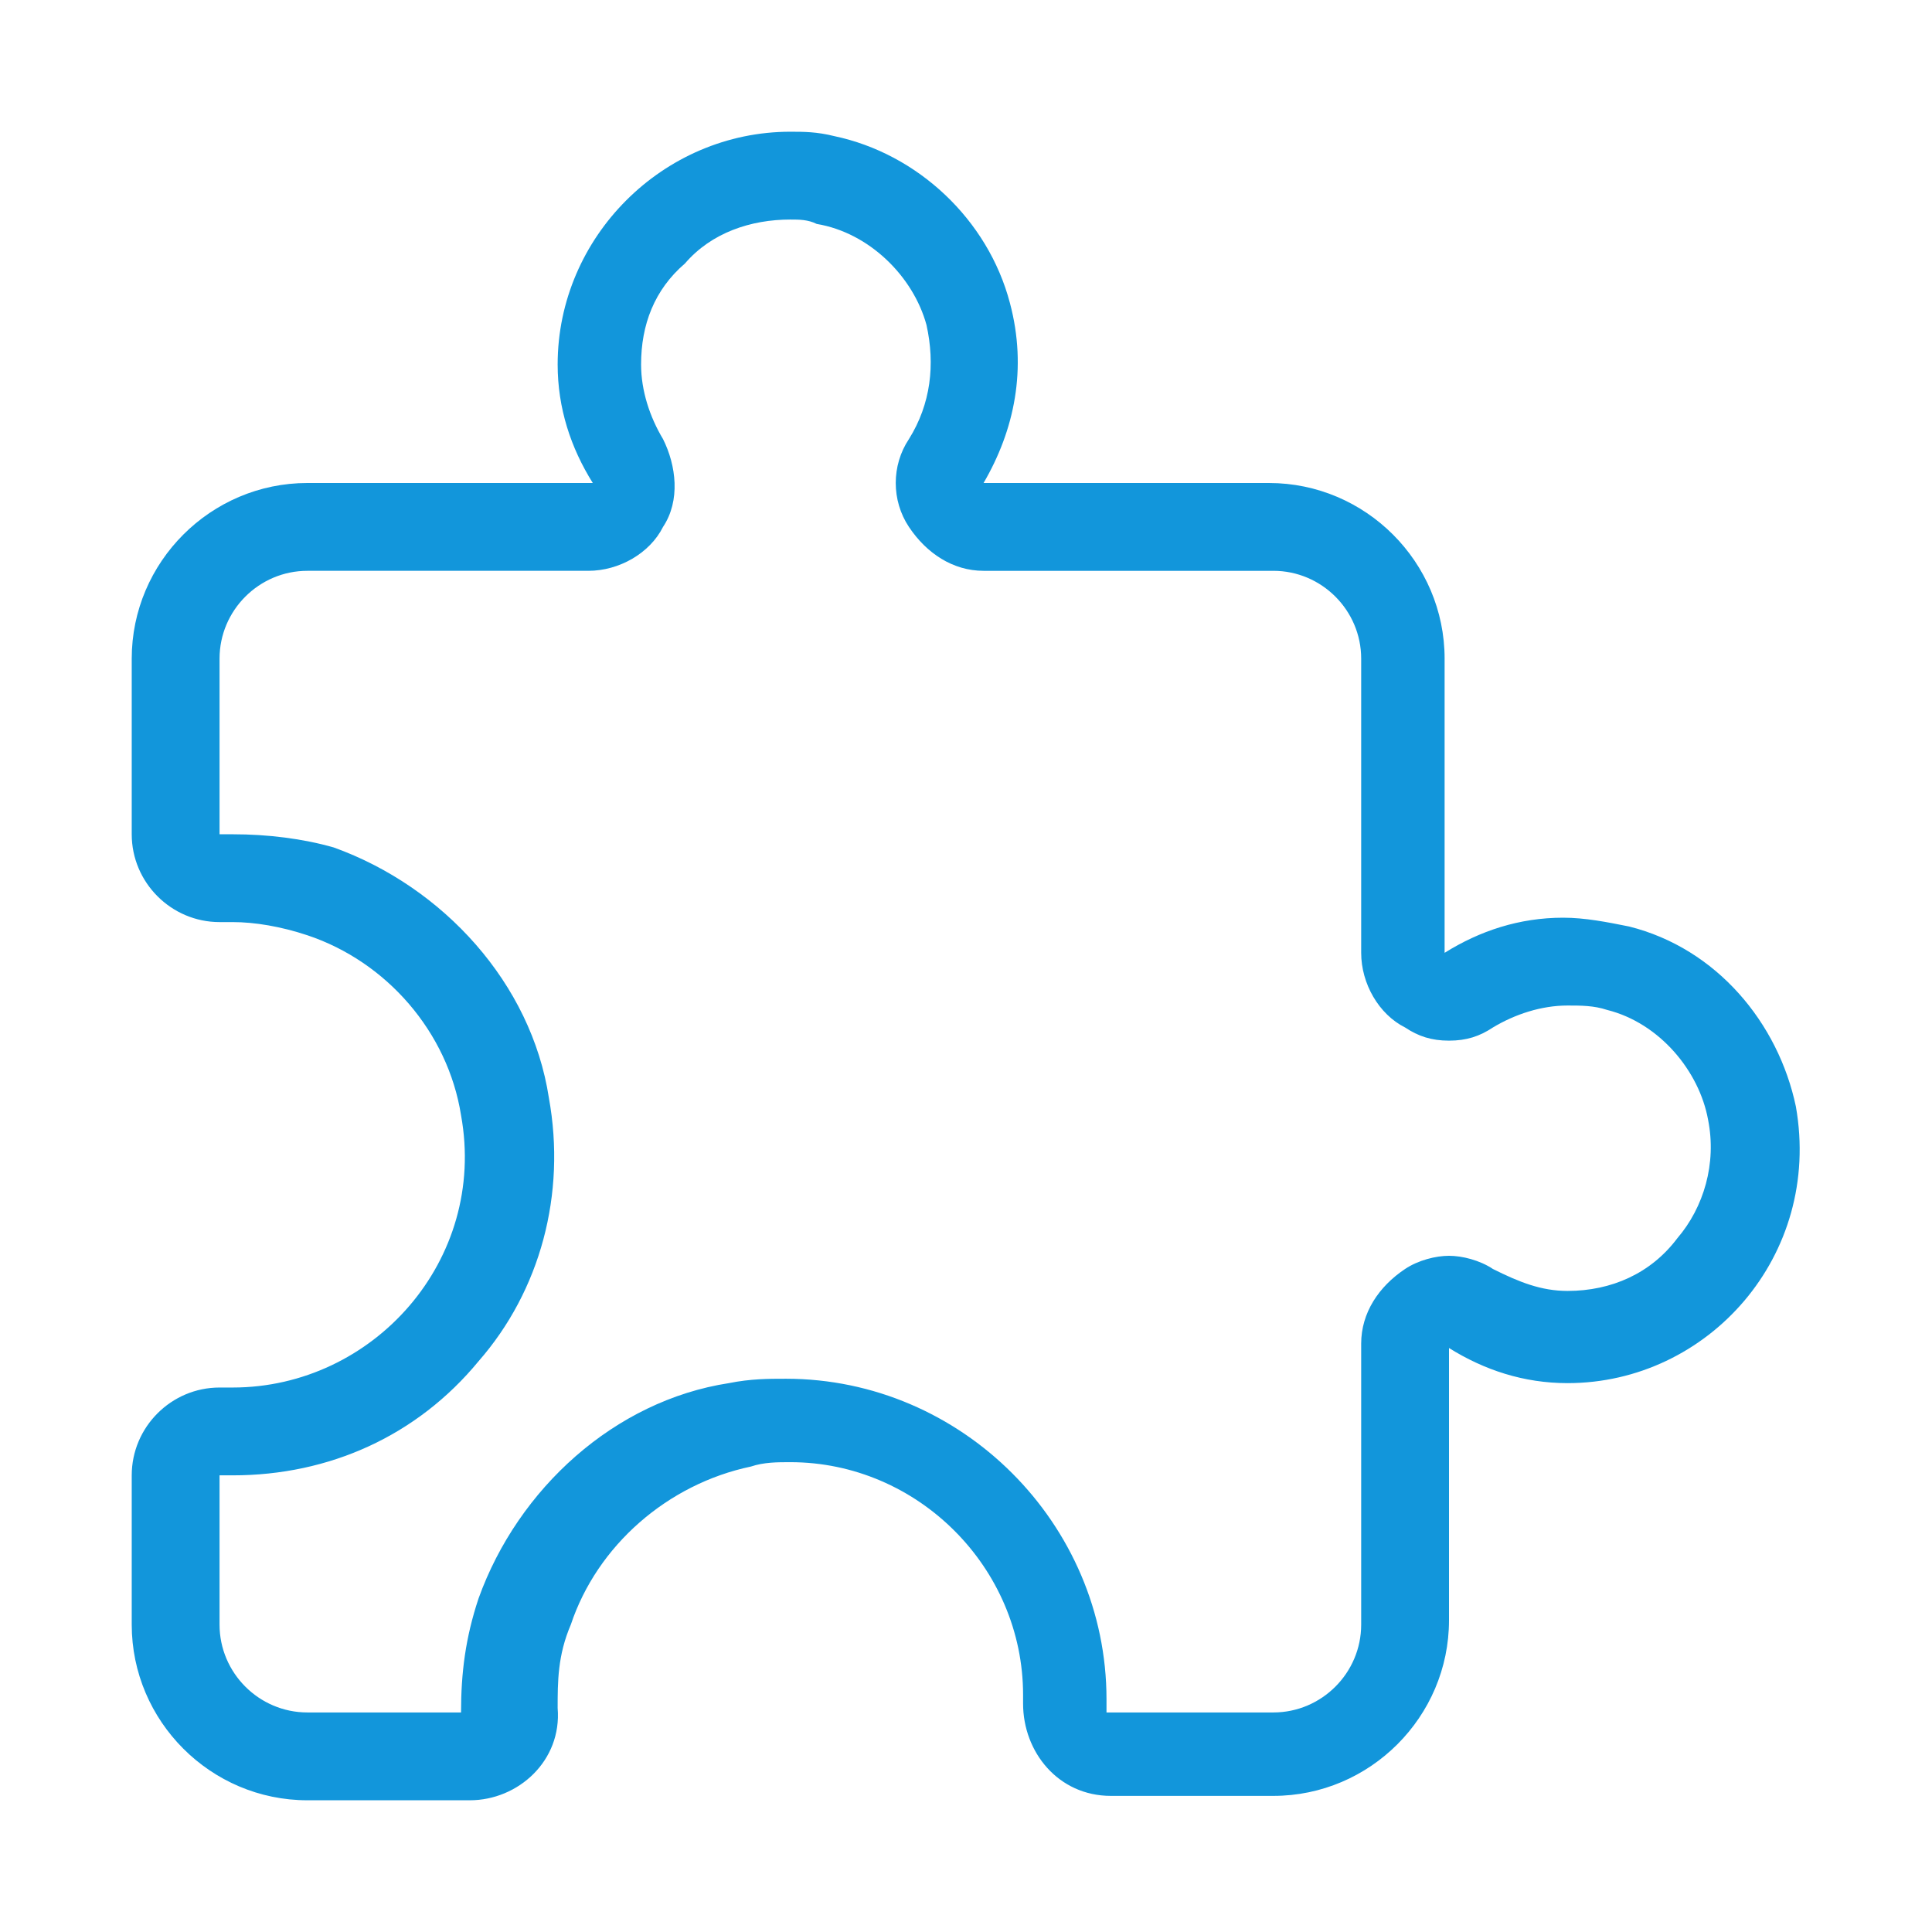
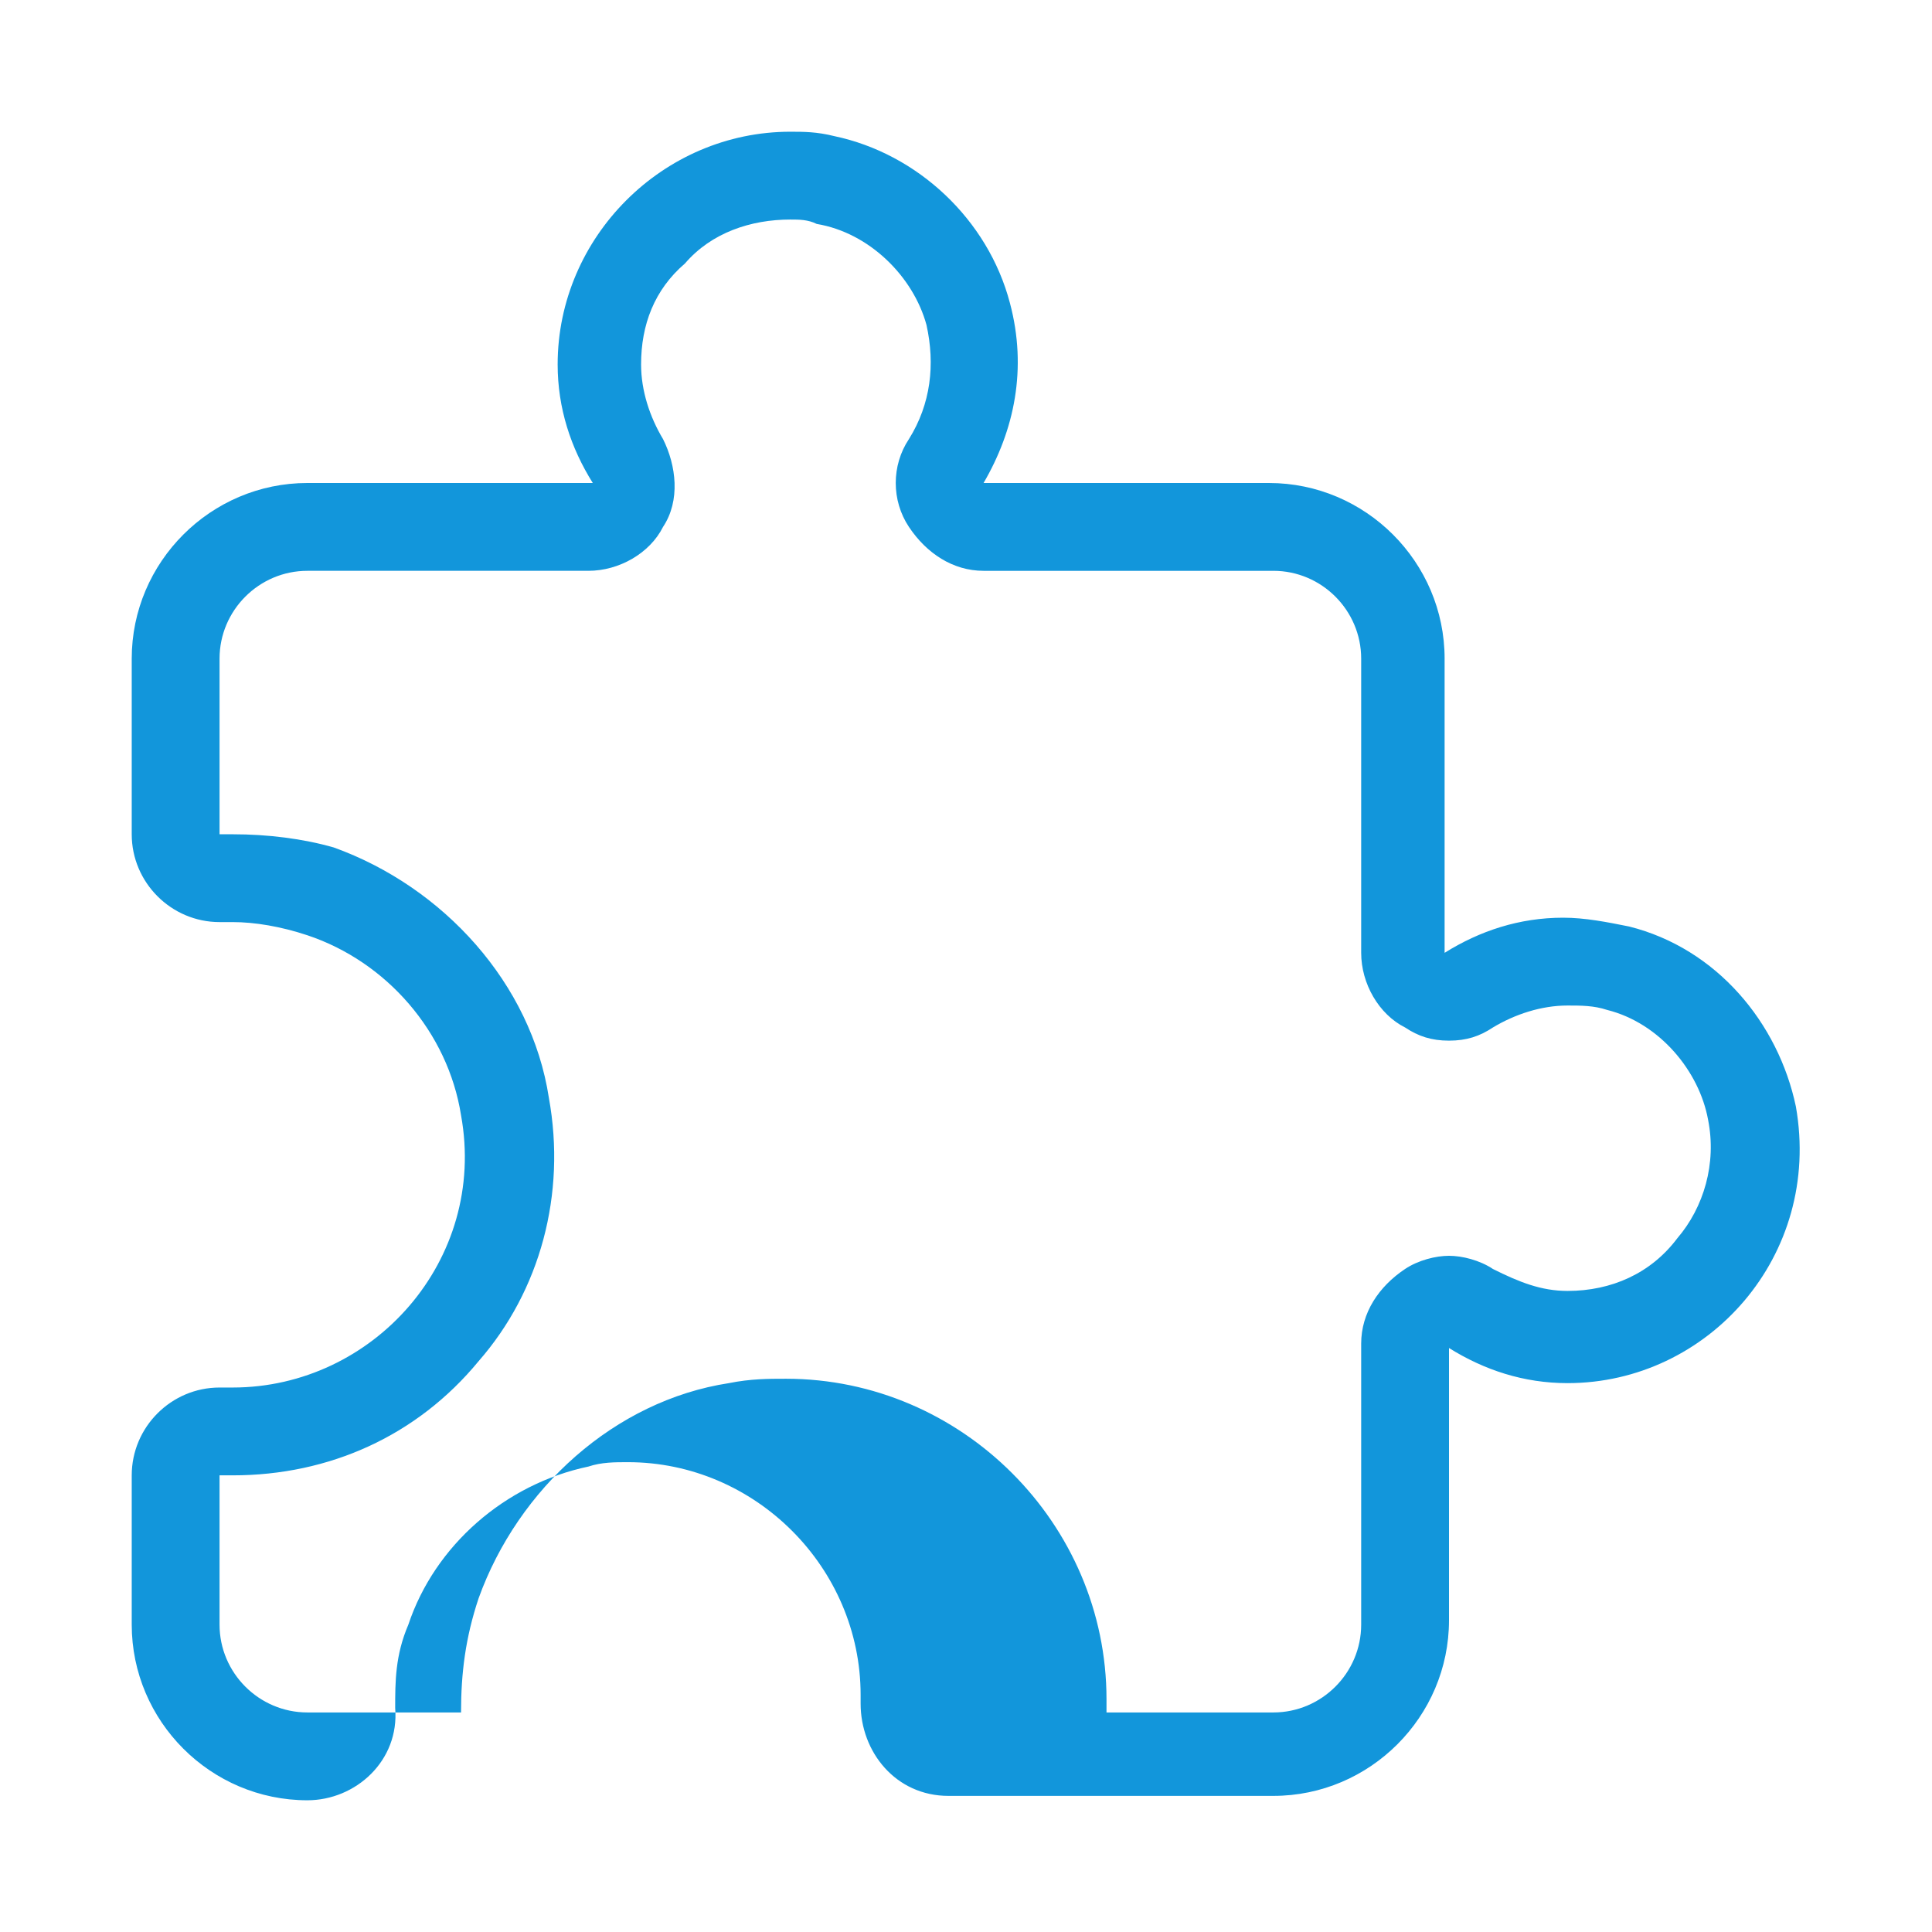
<svg xmlns="http://www.w3.org/2000/svg" t="1624539590513" class="icon" viewBox="0 0 1024 1024" version="1.1" p-id="26539" width="200" height="200">
  <defs>
    <style type="text/css" />
  </defs>
-   <path d="M418.909 116.364c4.655 0 9.309 0 13.964 2.327 27.927 4.655 51.2 27.927 58.182 53.527 4.655 20.945 2.327 41.891-9.309 60.509-9.309 13.964-9.309 32.582 0 46.545 9.309 13.964 23.273 23.273 39.564 23.273H674.909c25.6 0 46.545 20.945 46.545 46.545v155.927c0 16.291 9.309 32.582 23.273 39.564 6.982 4.655 13.964 6.982 23.273 6.982s16.291-2.327 23.273-6.982c11.636-6.982 25.6-11.636 39.564-11.636 6.982 0 13.964 0 20.945 2.327 27.927 6.982 48.873 32.582 53.527 58.182 4.655 23.273-2.327 46.545-16.291 62.836-13.964 18.618-34.909 27.927-58.182 27.927-13.964 0-25.6-4.655-39.564-11.636-6.982-4.655-16.291-6.982-23.273-6.982-6.982 0-16.291 2.327-23.273 6.982-13.964 9.309-23.273 23.273-23.273 39.564V861.091c0 25.6-20.945 46.545-46.545 46.545h-88.436v-6.982c0-93.091-76.8-169.891-169.891-169.891-9.309 0-18.618 0-30.255 2.327-60.509 9.309-111.709 55.855-132.655 114.036-6.982 20.945-9.309 39.564-9.309 60.509H162.909c-25.6 0-46.545-20.945-46.545-46.545v-79.127h6.982c51.2 0 97.745-20.945 130.327-60.509 32.582-37.236 46.545-88.436 37.236-139.636-9.309-60.509-55.855-111.709-114.036-132.655-16.291-4.655-34.909-6.982-53.527-6.982H116.364v-93.091c0-25.6 20.945-46.545 46.545-46.545h148.945c16.291 0 32.582-9.309 39.564-23.273 9.309-13.964 6.982-32.582 0-46.545-6.982-11.636-11.636-25.6-11.636-39.564 0-20.945 6.982-39.564 23.273-53.527 13.964-16.291 34.909-23.273 55.855-23.273m0-46.545c-67.491 0-123.345 55.855-123.345 123.345 0 23.273 6.982 44.218 18.618 62.836H162.909c-51.2 0-93.091 41.891-93.091 93.091v93.091c0 25.6 20.945 46.545 46.545 46.545H123.345c11.636 0 25.6 2.327 39.564 6.982 41.891 13.964 74.473 51.2 81.455 95.418 13.964 76.8-46.545 144.291-121.018 144.291h-4.655H116.364c-25.6 0-46.545 20.945-46.545 46.545V861.091c0 51.2 41.891 93.091 93.091 93.091h86.109c25.6 0 48.873-20.945 46.545-48.873 0-13.964 0-27.927 6.982-44.218 13.964-41.891 51.2-74.473 95.418-83.782 6.982-2.327 13.964-2.327 20.945-2.327 67.491 0 123.345 55.855 123.345 123.345v4.655c0 25.6 18.618 48.873 46.545 48.873H674.909c51.2 0 93.091-41.891 93.091-93.091v-144.291c18.618 11.636 39.564 18.618 62.836 18.618 74.473 0 134.982-67.491 121.018-146.618-9.309-44.218-41.891-83.782-88.436-95.418-11.636-2.327-23.273-4.655-34.909-4.655-23.273 0-44.218 6.982-62.836 18.618V349.091c0-51.2-41.891-93.091-93.091-93.091h-151.273c16.291-27.927 23.273-60.509 13.964-95.418-11.636-44.218-48.873-79.127-93.091-88.436-9.309-2.327-16.291-2.327-23.273-2.327z" fill="#1296db" p-id="26540" />
+   <path d="M418.909 116.364c4.655 0 9.309 0 13.964 2.327 27.927 4.655 51.2 27.927 58.182 53.527 4.655 20.945 2.327 41.891-9.309 60.509-9.309 13.964-9.309 32.582 0 46.545 9.309 13.964 23.273 23.273 39.564 23.273H674.909c25.6 0 46.545 20.945 46.545 46.545v155.927c0 16.291 9.309 32.582 23.273 39.564 6.982 4.655 13.964 6.982 23.273 6.982s16.291-2.327 23.273-6.982c11.636-6.982 25.6-11.636 39.564-11.636 6.982 0 13.964 0 20.945 2.327 27.927 6.982 48.873 32.582 53.527 58.182 4.655 23.273-2.327 46.545-16.291 62.836-13.964 18.618-34.909 27.927-58.182 27.927-13.964 0-25.6-4.655-39.564-11.636-6.982-4.655-16.291-6.982-23.273-6.982-6.982 0-16.291 2.327-23.273 6.982-13.964 9.309-23.273 23.273-23.273 39.564V861.091c0 25.6-20.945 46.545-46.545 46.545h-88.436v-6.982c0-93.091-76.8-169.891-169.891-169.891-9.309 0-18.618 0-30.255 2.327-60.509 9.309-111.709 55.855-132.655 114.036-6.982 20.945-9.309 39.564-9.309 60.509H162.909c-25.6 0-46.545-20.945-46.545-46.545v-79.127h6.982c51.2 0 97.745-20.945 130.327-60.509 32.582-37.236 46.545-88.436 37.236-139.636-9.309-60.509-55.855-111.709-114.036-132.655-16.291-4.655-34.909-6.982-53.527-6.982H116.364v-93.091c0-25.6 20.945-46.545 46.545-46.545h148.945c16.291 0 32.582-9.309 39.564-23.273 9.309-13.964 6.982-32.582 0-46.545-6.982-11.636-11.636-25.6-11.636-39.564 0-20.945 6.982-39.564 23.273-53.527 13.964-16.291 34.909-23.273 55.855-23.273m0-46.545c-67.491 0-123.345 55.855-123.345 123.345 0 23.273 6.982 44.218 18.618 62.836H162.909c-51.2 0-93.091 41.891-93.091 93.091v93.091c0 25.6 20.945 46.545 46.545 46.545H123.345c11.636 0 25.6 2.327 39.564 6.982 41.891 13.964 74.473 51.2 81.455 95.418 13.964 76.8-46.545 144.291-121.018 144.291h-4.655H116.364c-25.6 0-46.545 20.945-46.545 46.545V861.091c0 51.2 41.891 93.091 93.091 93.091c25.6 0 48.873-20.945 46.545-48.873 0-13.964 0-27.927 6.982-44.218 13.964-41.891 51.2-74.473 95.418-83.782 6.982-2.327 13.964-2.327 20.945-2.327 67.491 0 123.345 55.855 123.345 123.345v4.655c0 25.6 18.618 48.873 46.545 48.873H674.909c51.2 0 93.091-41.891 93.091-93.091v-144.291c18.618 11.636 39.564 18.618 62.836 18.618 74.473 0 134.982-67.491 121.018-146.618-9.309-44.218-41.891-83.782-88.436-95.418-11.636-2.327-23.273-4.655-34.909-4.655-23.273 0-44.218 6.982-62.836 18.618V349.091c0-51.2-41.891-93.091-93.091-93.091h-151.273c16.291-27.927 23.273-60.509 13.964-95.418-11.636-44.218-48.873-79.127-93.091-88.436-9.309-2.327-16.291-2.327-23.273-2.327z" fill="#1296db" p-id="26540" />
</svg>